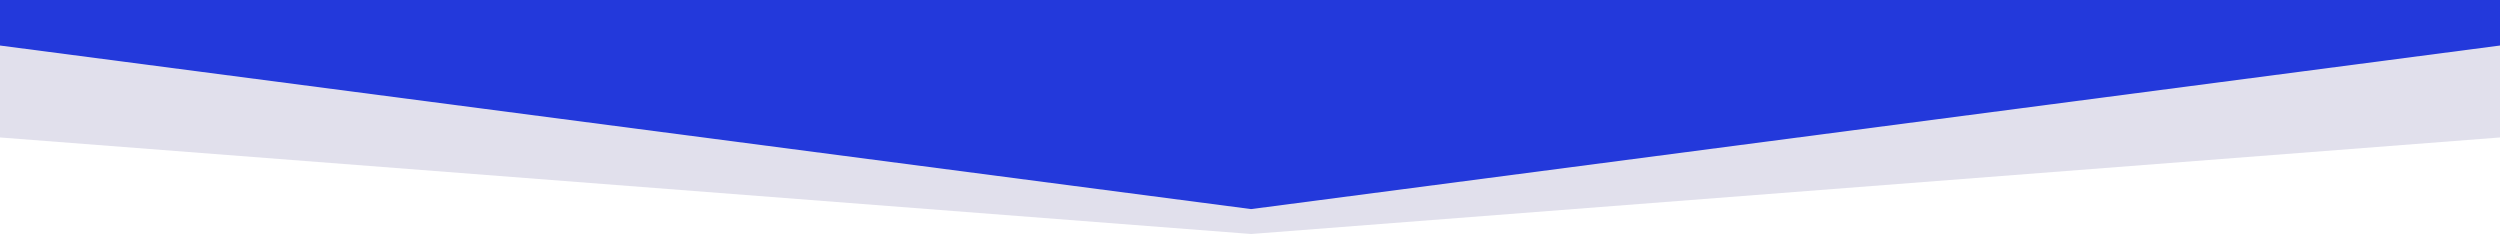
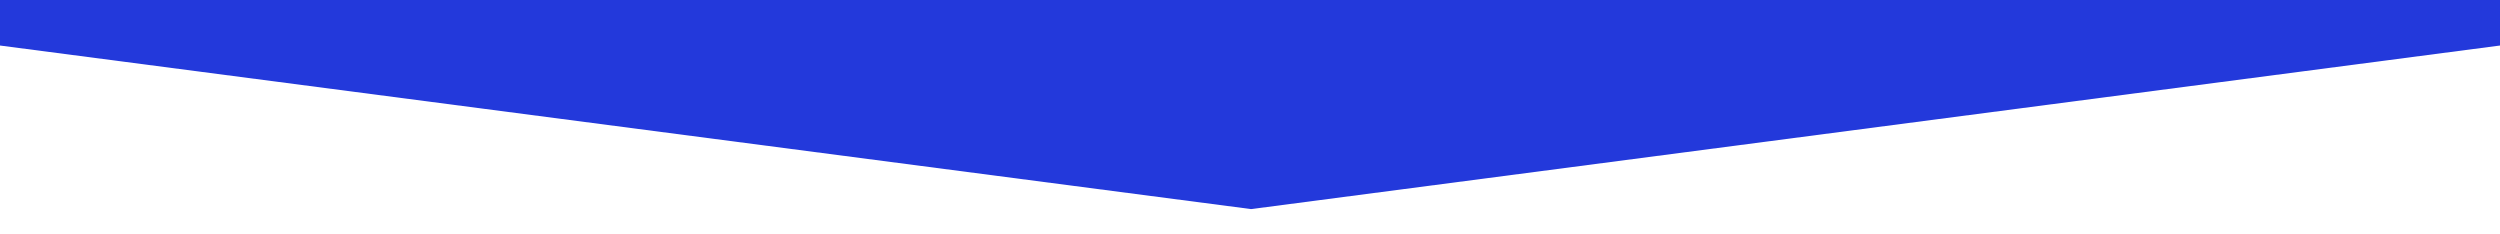
<svg xmlns="http://www.w3.org/2000/svg" id="Group_7987" data-name="Group 7987" width="1925" height="180.177" viewBox="0 0 1925 180.177">
-   <path id="Path_11982" data-name="Path 11982" d="M0,960H1925v83.844l-961.658,74.333L0,1043.844Z" transform="translate(0 -938)" fill="#e1e0ec" />
  <path id="Path_11980" data-name="Path 11980" d="M0,1000H1925v35.056L963.342,1161,0,1035.056Z" transform="translate(0 -1000)" fill="#2339db" />
</svg>